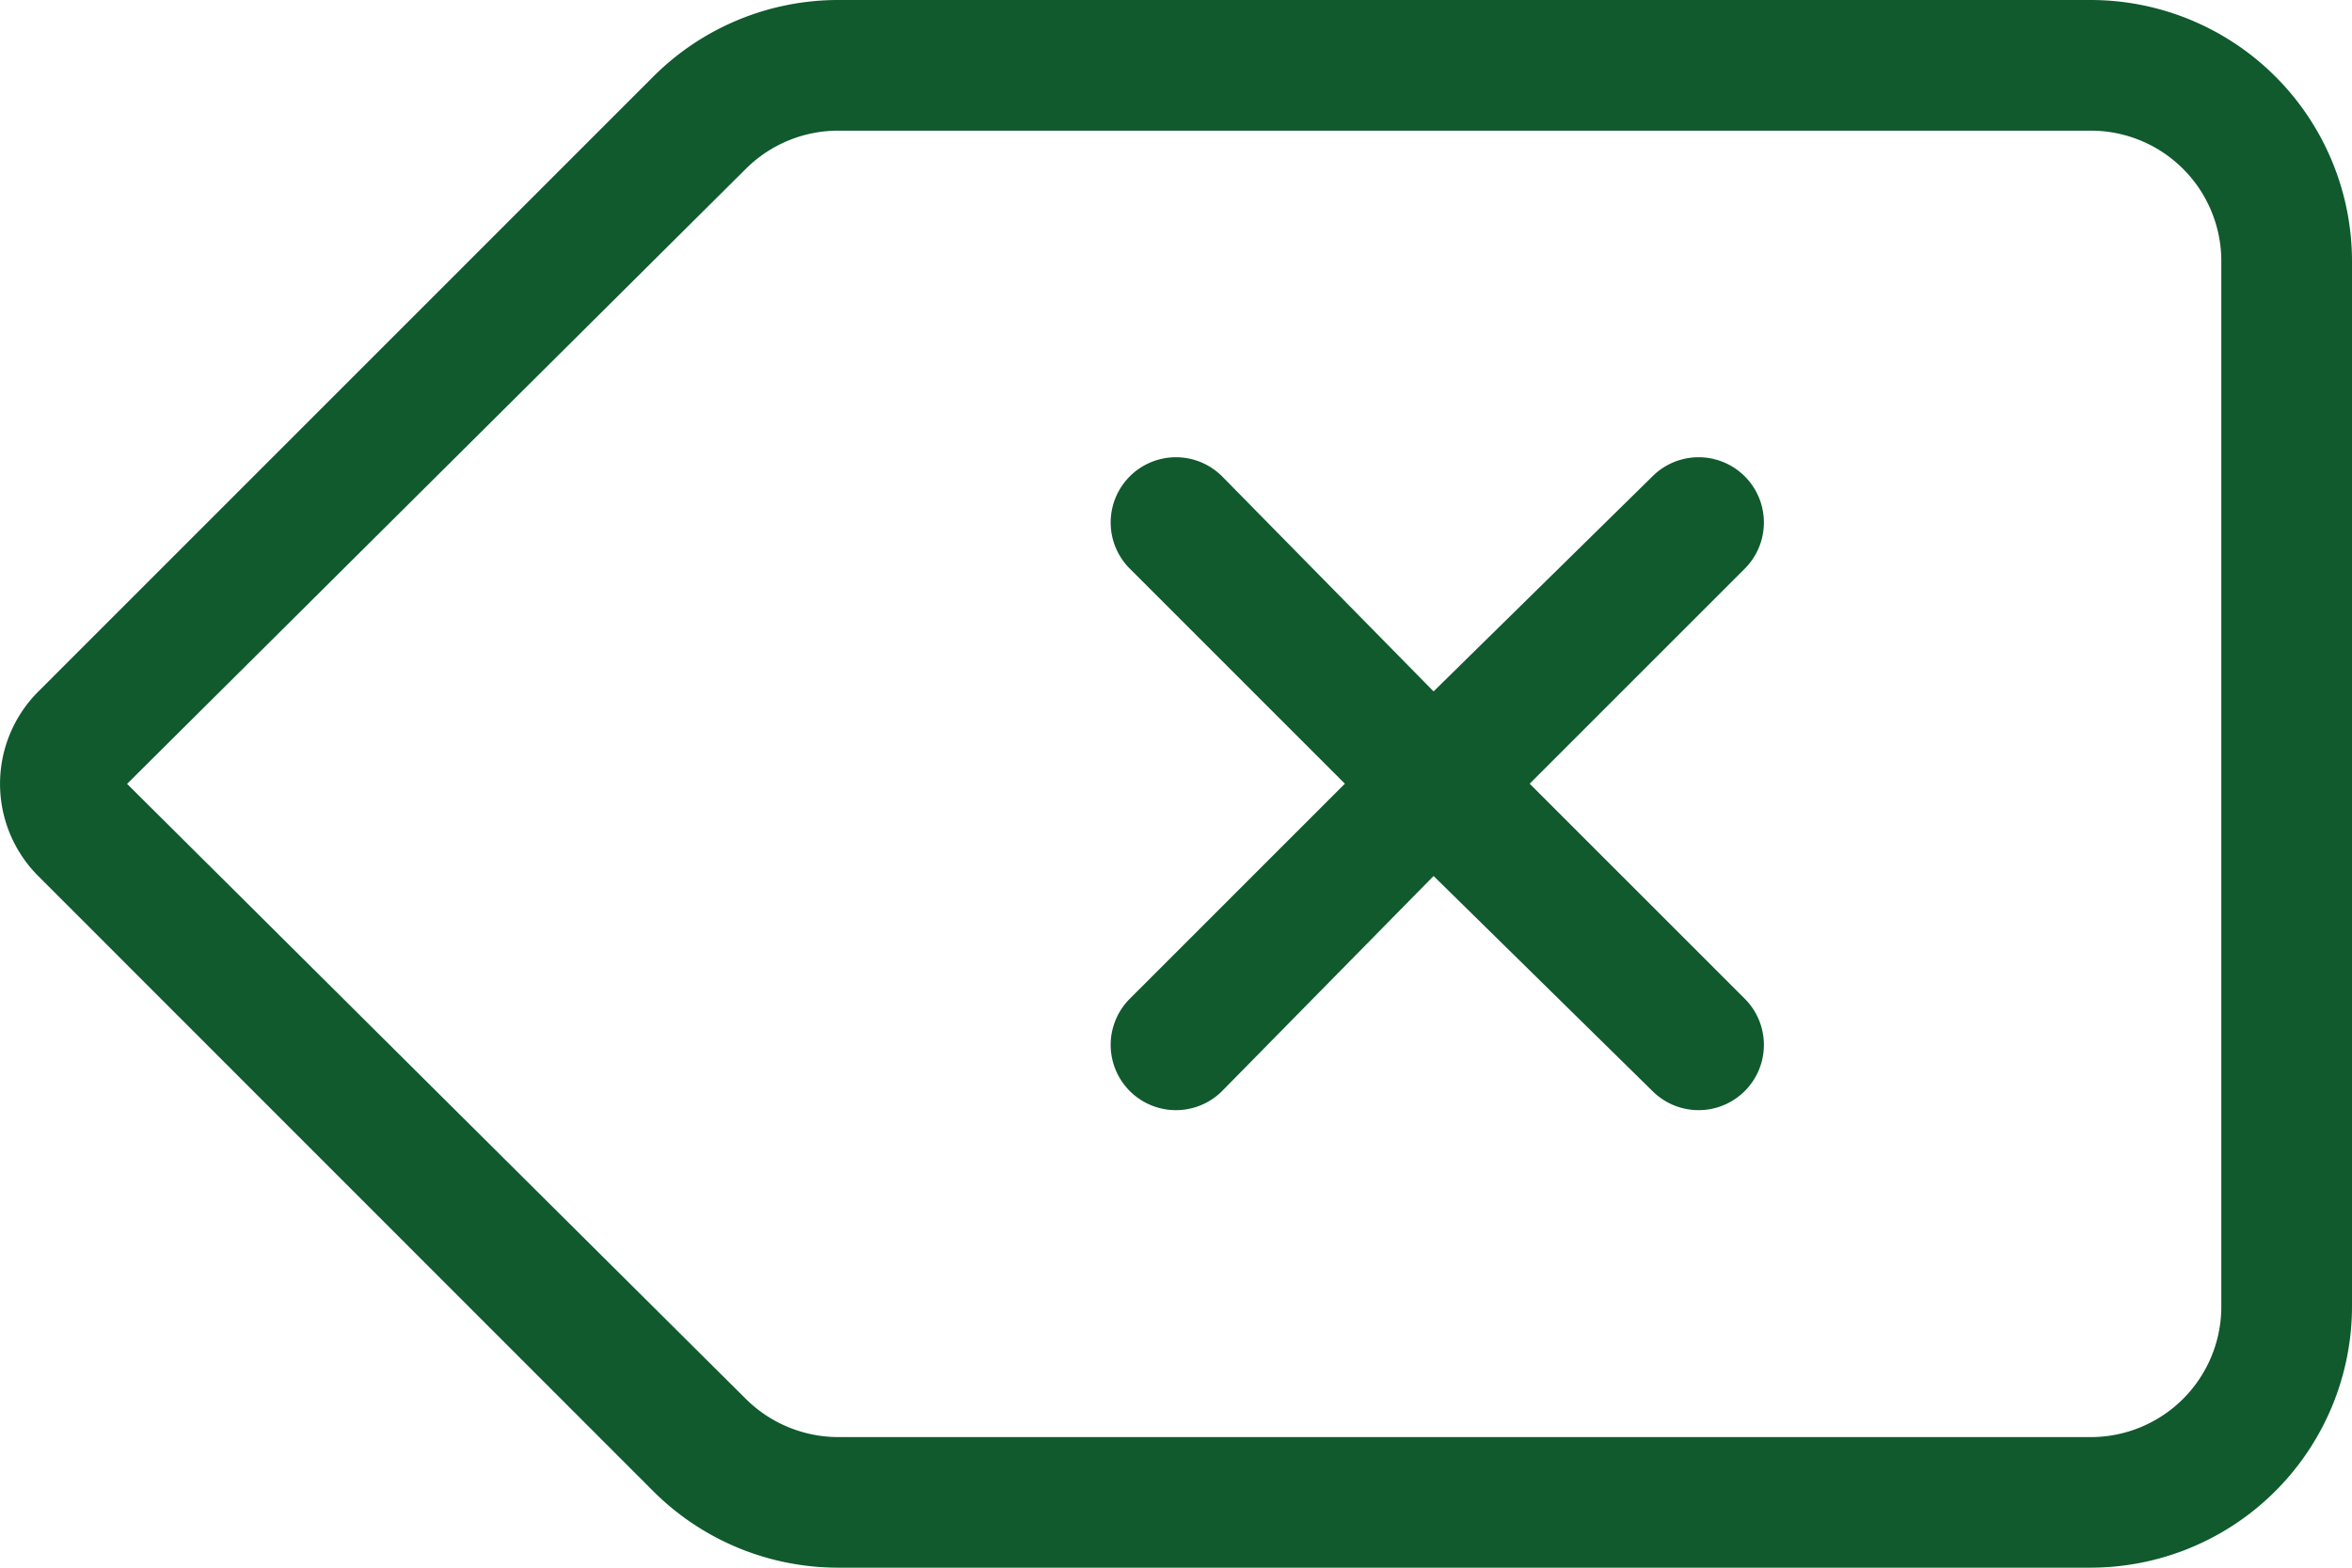
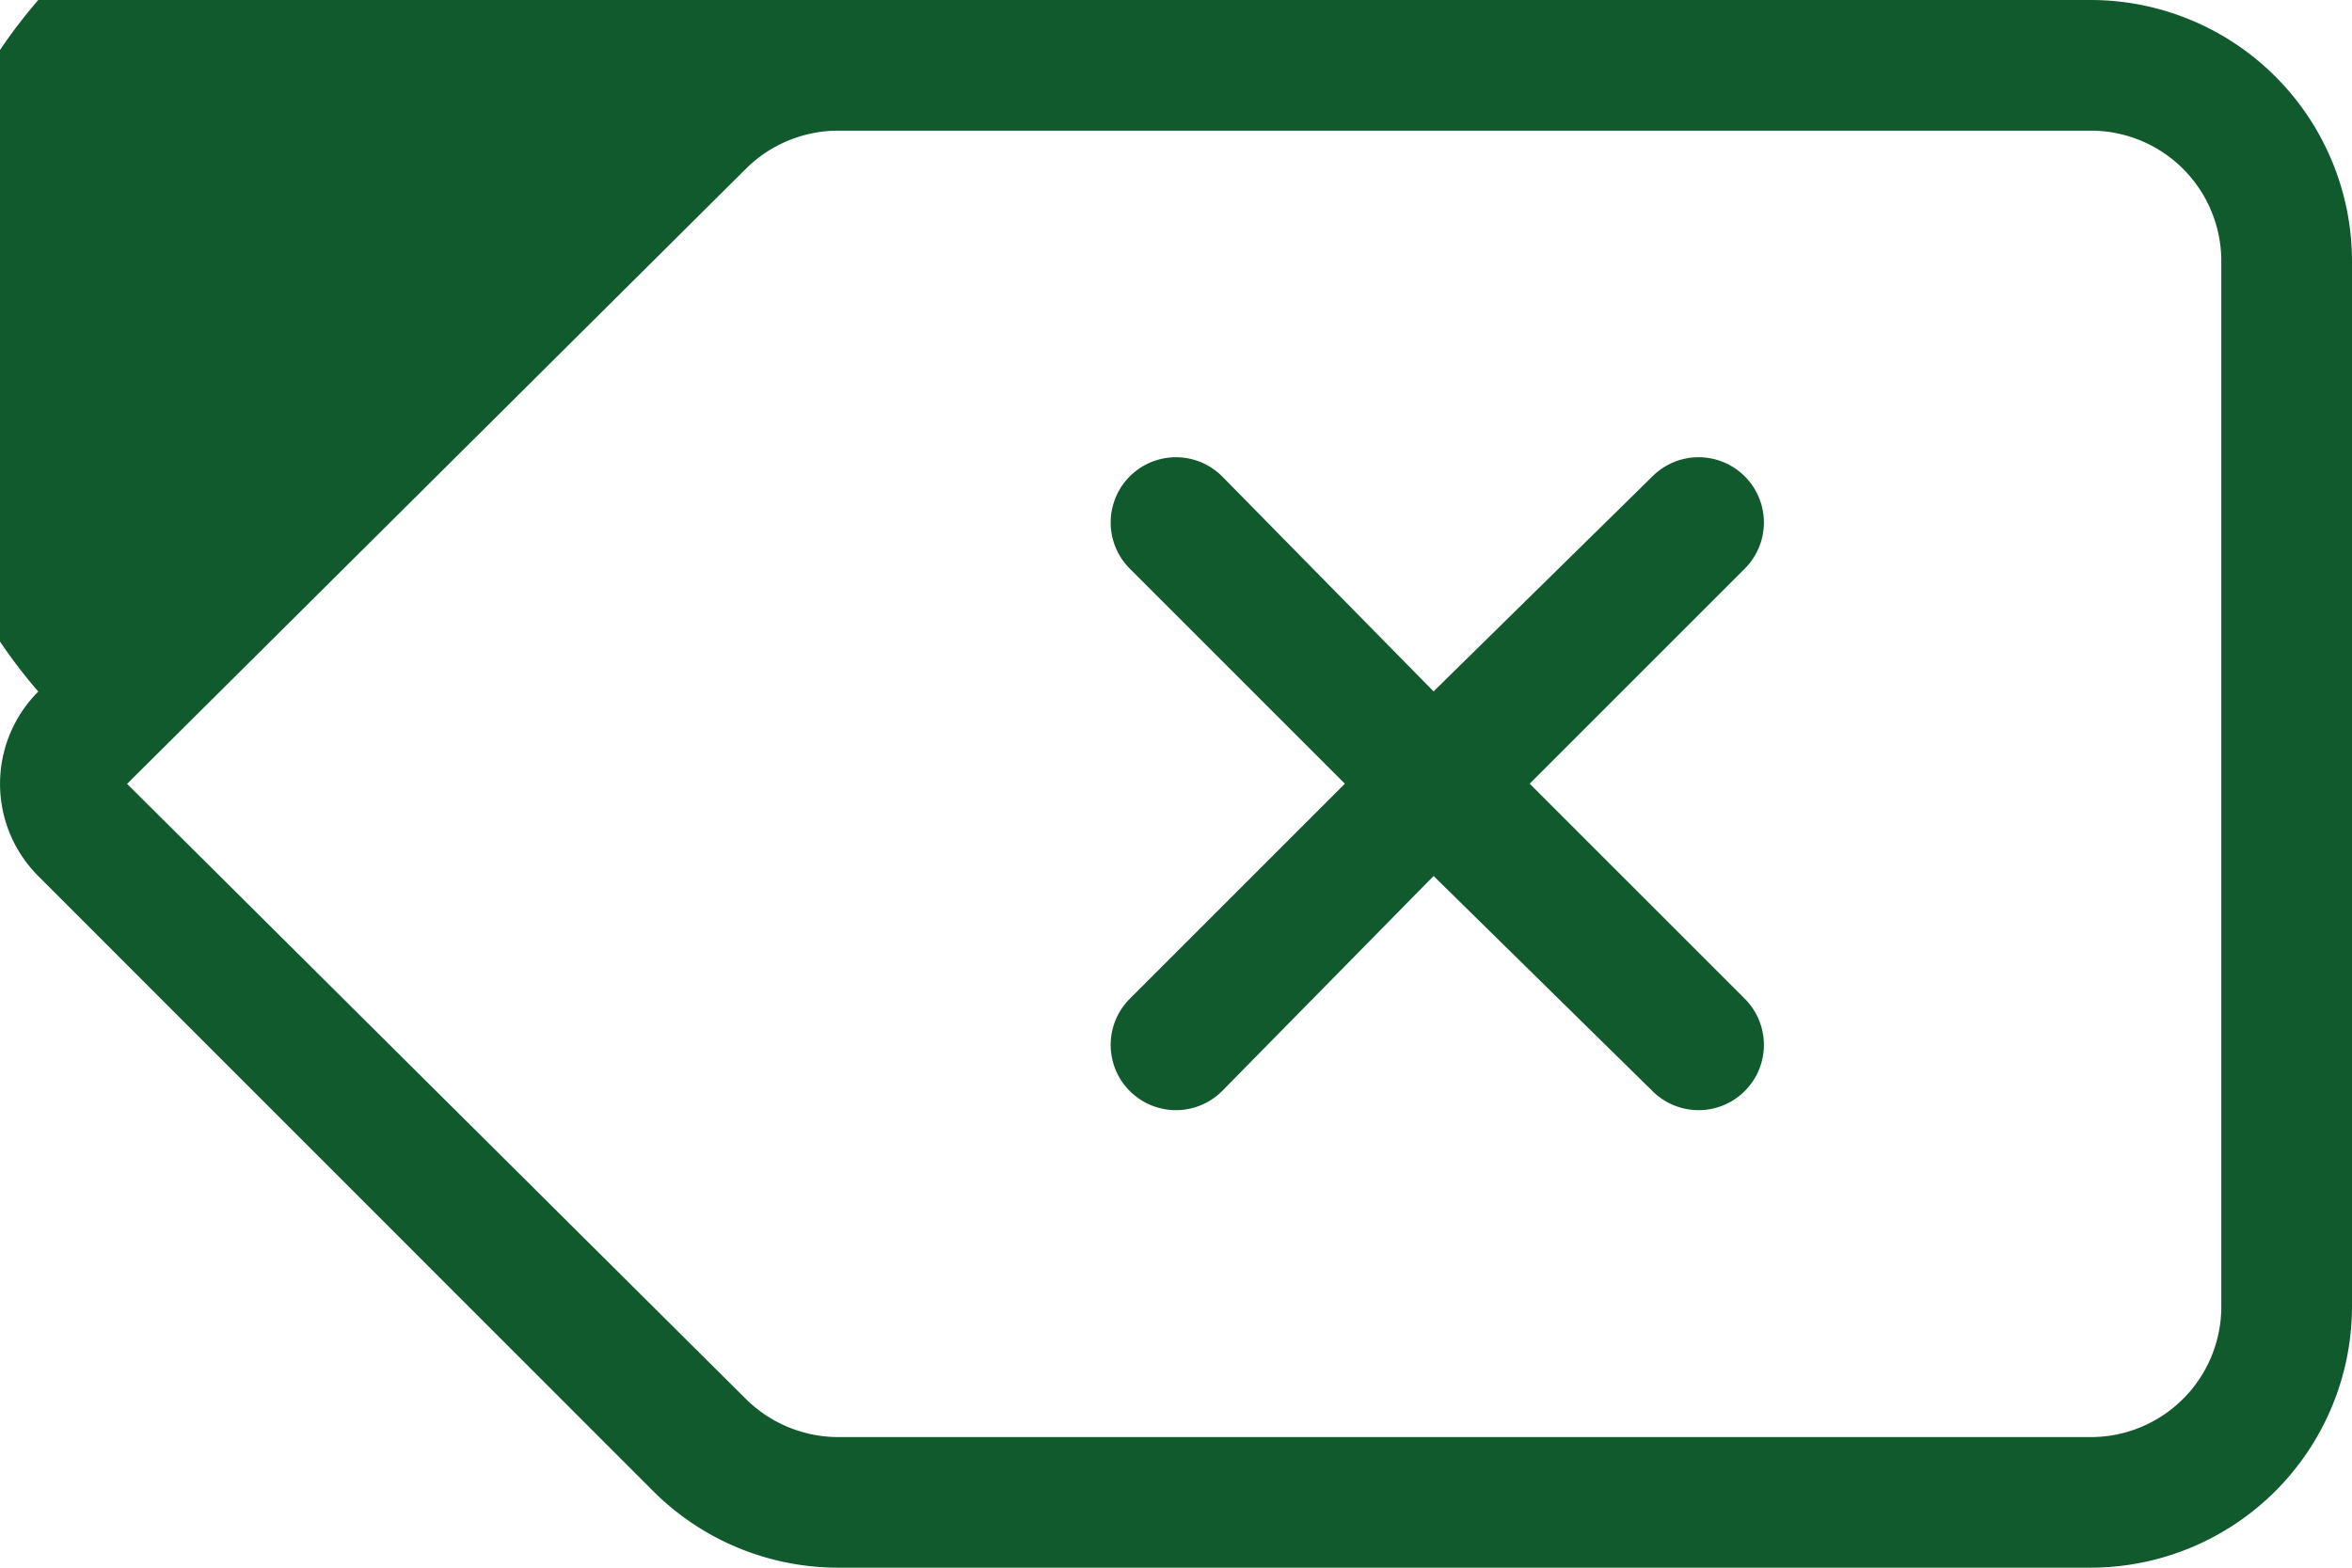
<svg xmlns="http://www.w3.org/2000/svg" width="27.338" height="18.225" viewBox="0 0 27.338 18.225">
-   <path id="delete-left-light" d="M20.28,70.611l-2.5,2.5,2.5,2.5a.758.758,0,1,1-1.073,1.073l-2.544-2.5-2.458,2.5a.758.758,0,1,1-1.073-1.073l2.5-2.5-2.5-2.5a.758.758,0,1,1,1.073-1.073l2.458,2.5,2.544-2.5a.758.758,0,1,1,1.073,1.073ZM24.3,64a3.039,3.039,0,0,1,3.038,3.038v12.15A3.04,3.04,0,0,1,24.3,82.225H9.744a3.039,3.039,0,0,1-2.15-.888L.445,74.185a1.516,1.516,0,0,1,0-2.145l7.149-7.15A3.039,3.039,0,0,1,9.744,64Zm1.519,3.038A1.517,1.517,0,0,0,24.3,65.519H9.744a1.521,1.521,0,0,0-1.077.446l-7.19,7.148,7.19,7.148a1.527,1.527,0,0,0,1.077.446H24.3a1.517,1.517,0,0,0,1.519-1.519Z" transform="translate(0 -64)" fill="#105a2d" />
+   <path id="delete-left-light" d="M20.28,70.611l-2.5,2.5,2.5,2.5a.758.758,0,1,1-1.073,1.073l-2.544-2.5-2.458,2.5a.758.758,0,1,1-1.073-1.073l2.5-2.5-2.5-2.5a.758.758,0,1,1,1.073-1.073l2.458,2.5,2.544-2.5a.758.758,0,1,1,1.073,1.073ZM24.3,64a3.039,3.039,0,0,1,3.038,3.038v12.15A3.04,3.04,0,0,1,24.3,82.225H9.744a3.039,3.039,0,0,1-2.15-.888L.445,74.185a1.516,1.516,0,0,1,0-2.145A3.039,3.039,0,0,1,9.744,64Zm1.519,3.038A1.517,1.517,0,0,0,24.3,65.519H9.744a1.521,1.521,0,0,0-1.077.446l-7.19,7.148,7.19,7.148a1.527,1.527,0,0,0,1.077.446H24.3a1.517,1.517,0,0,0,1.519-1.519Z" transform="translate(0 -64)" fill="#105a2d" />
</svg>